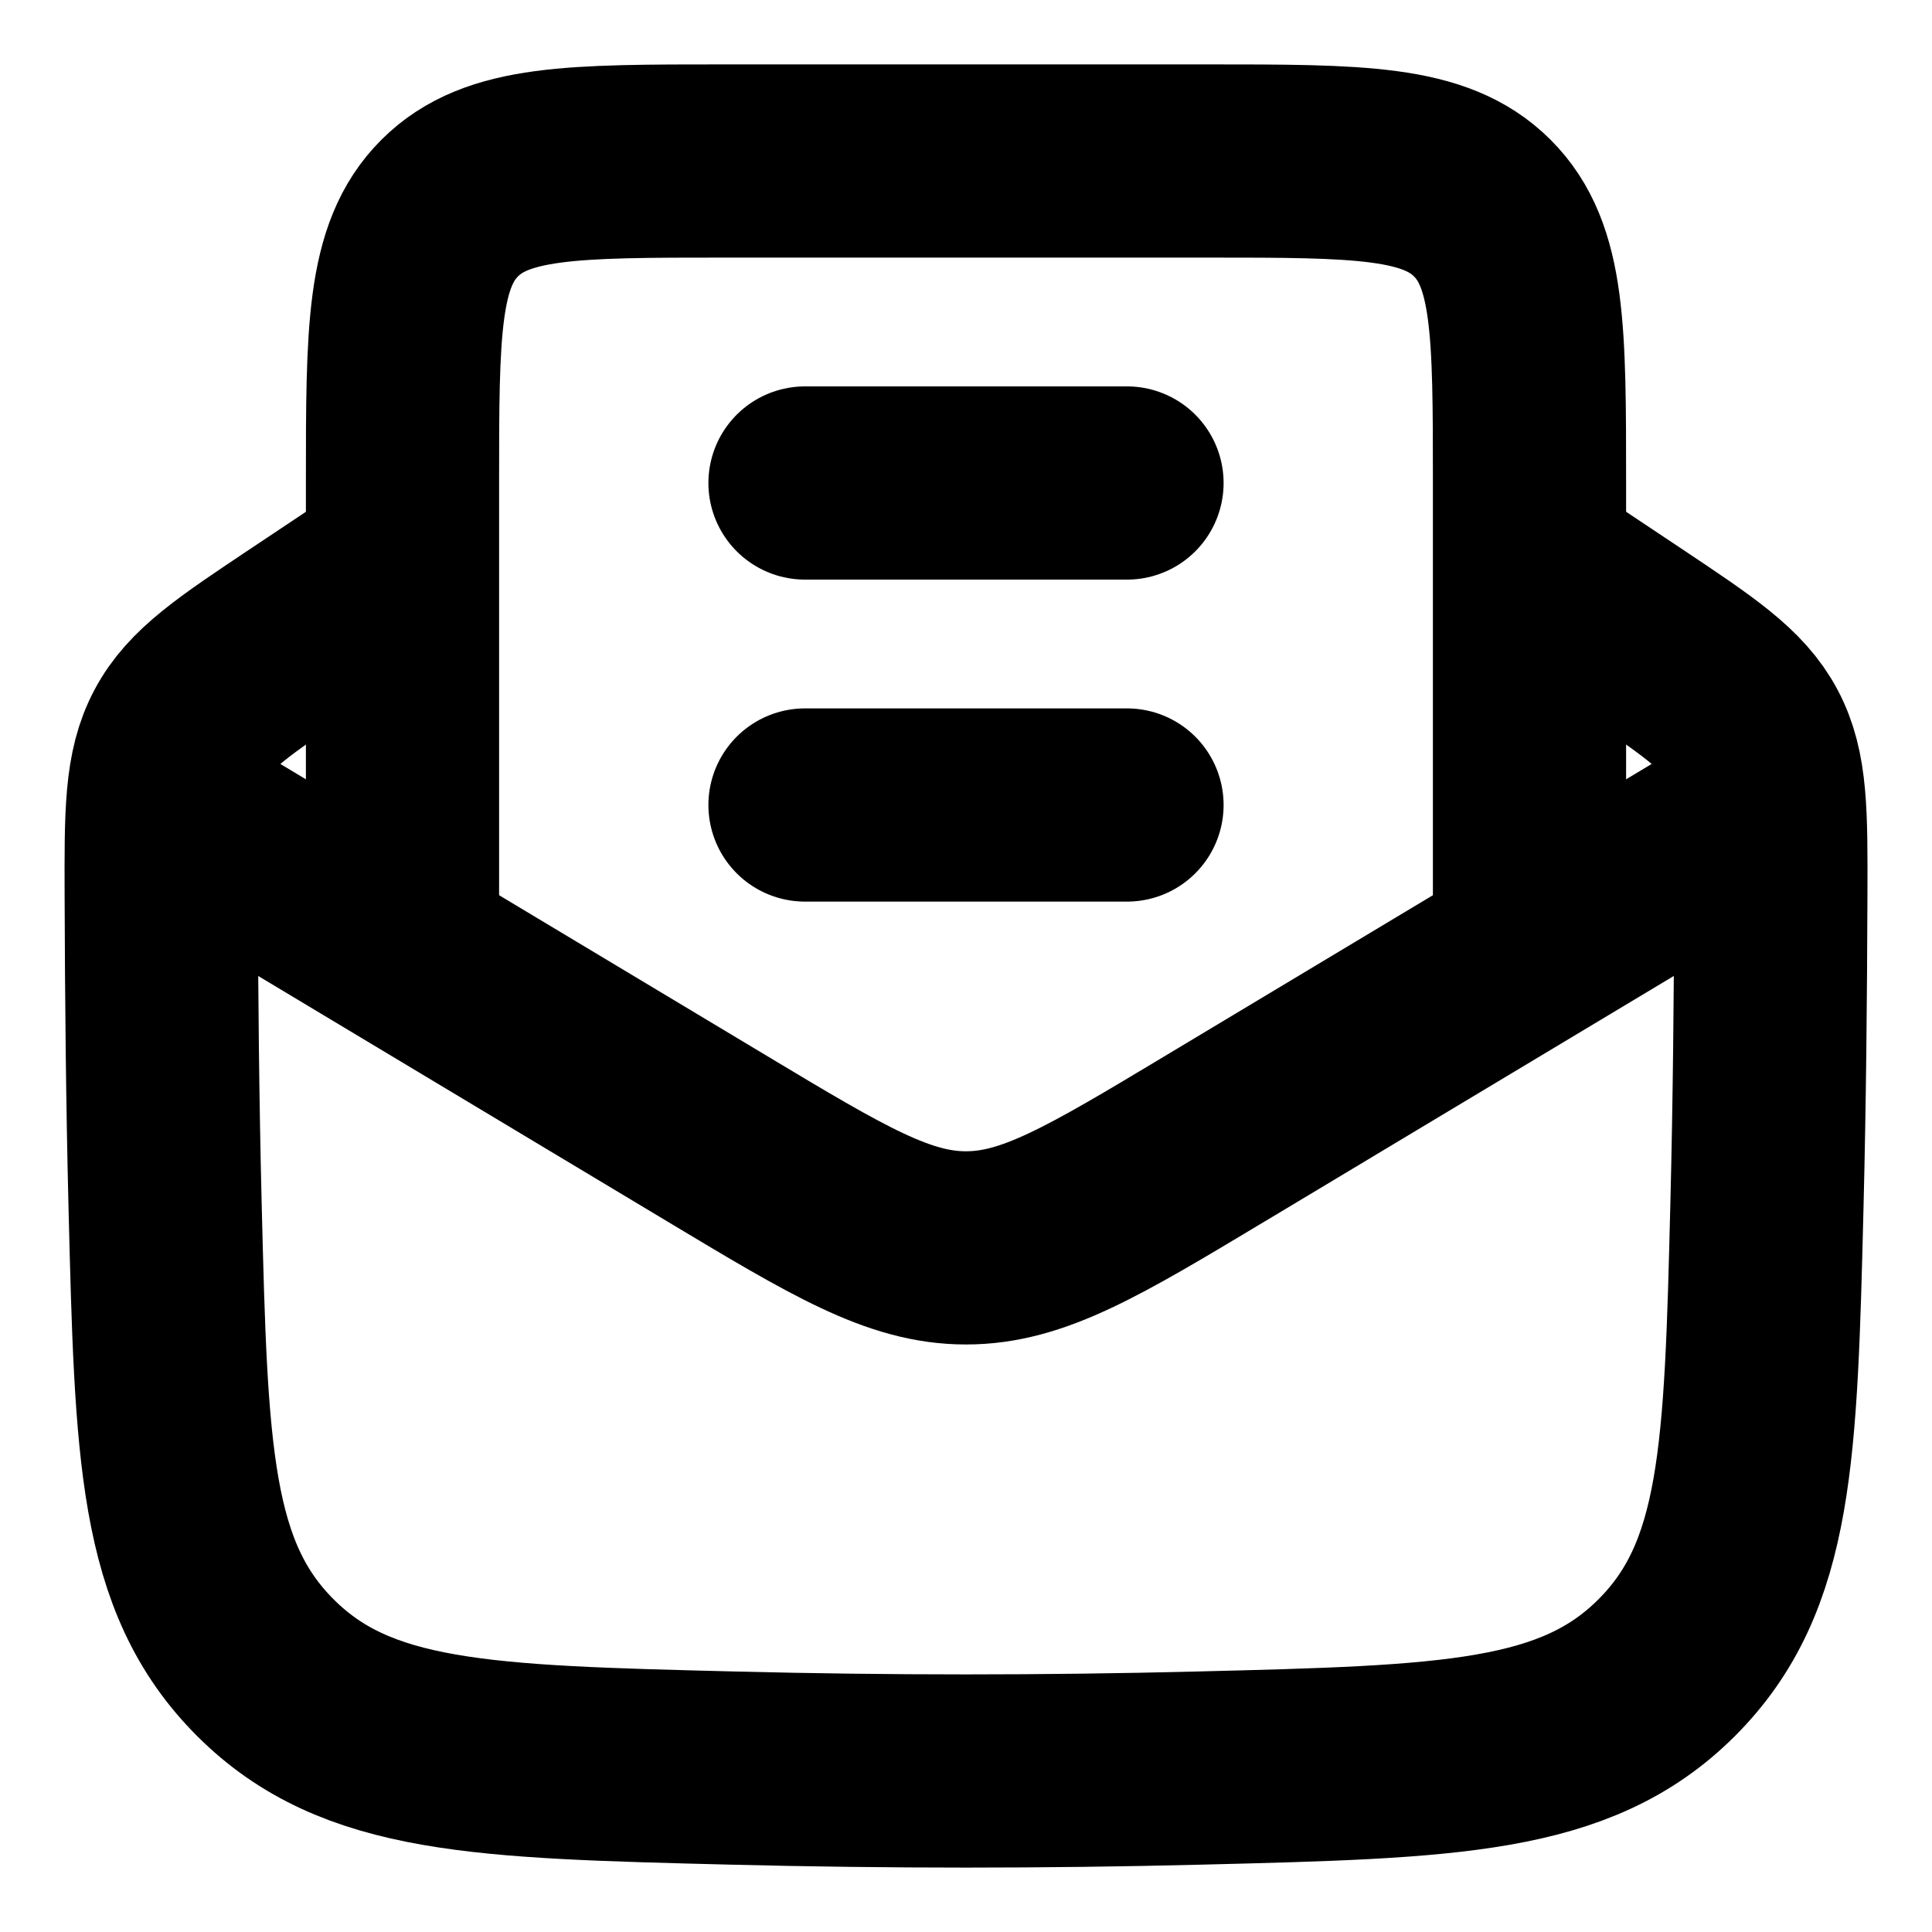
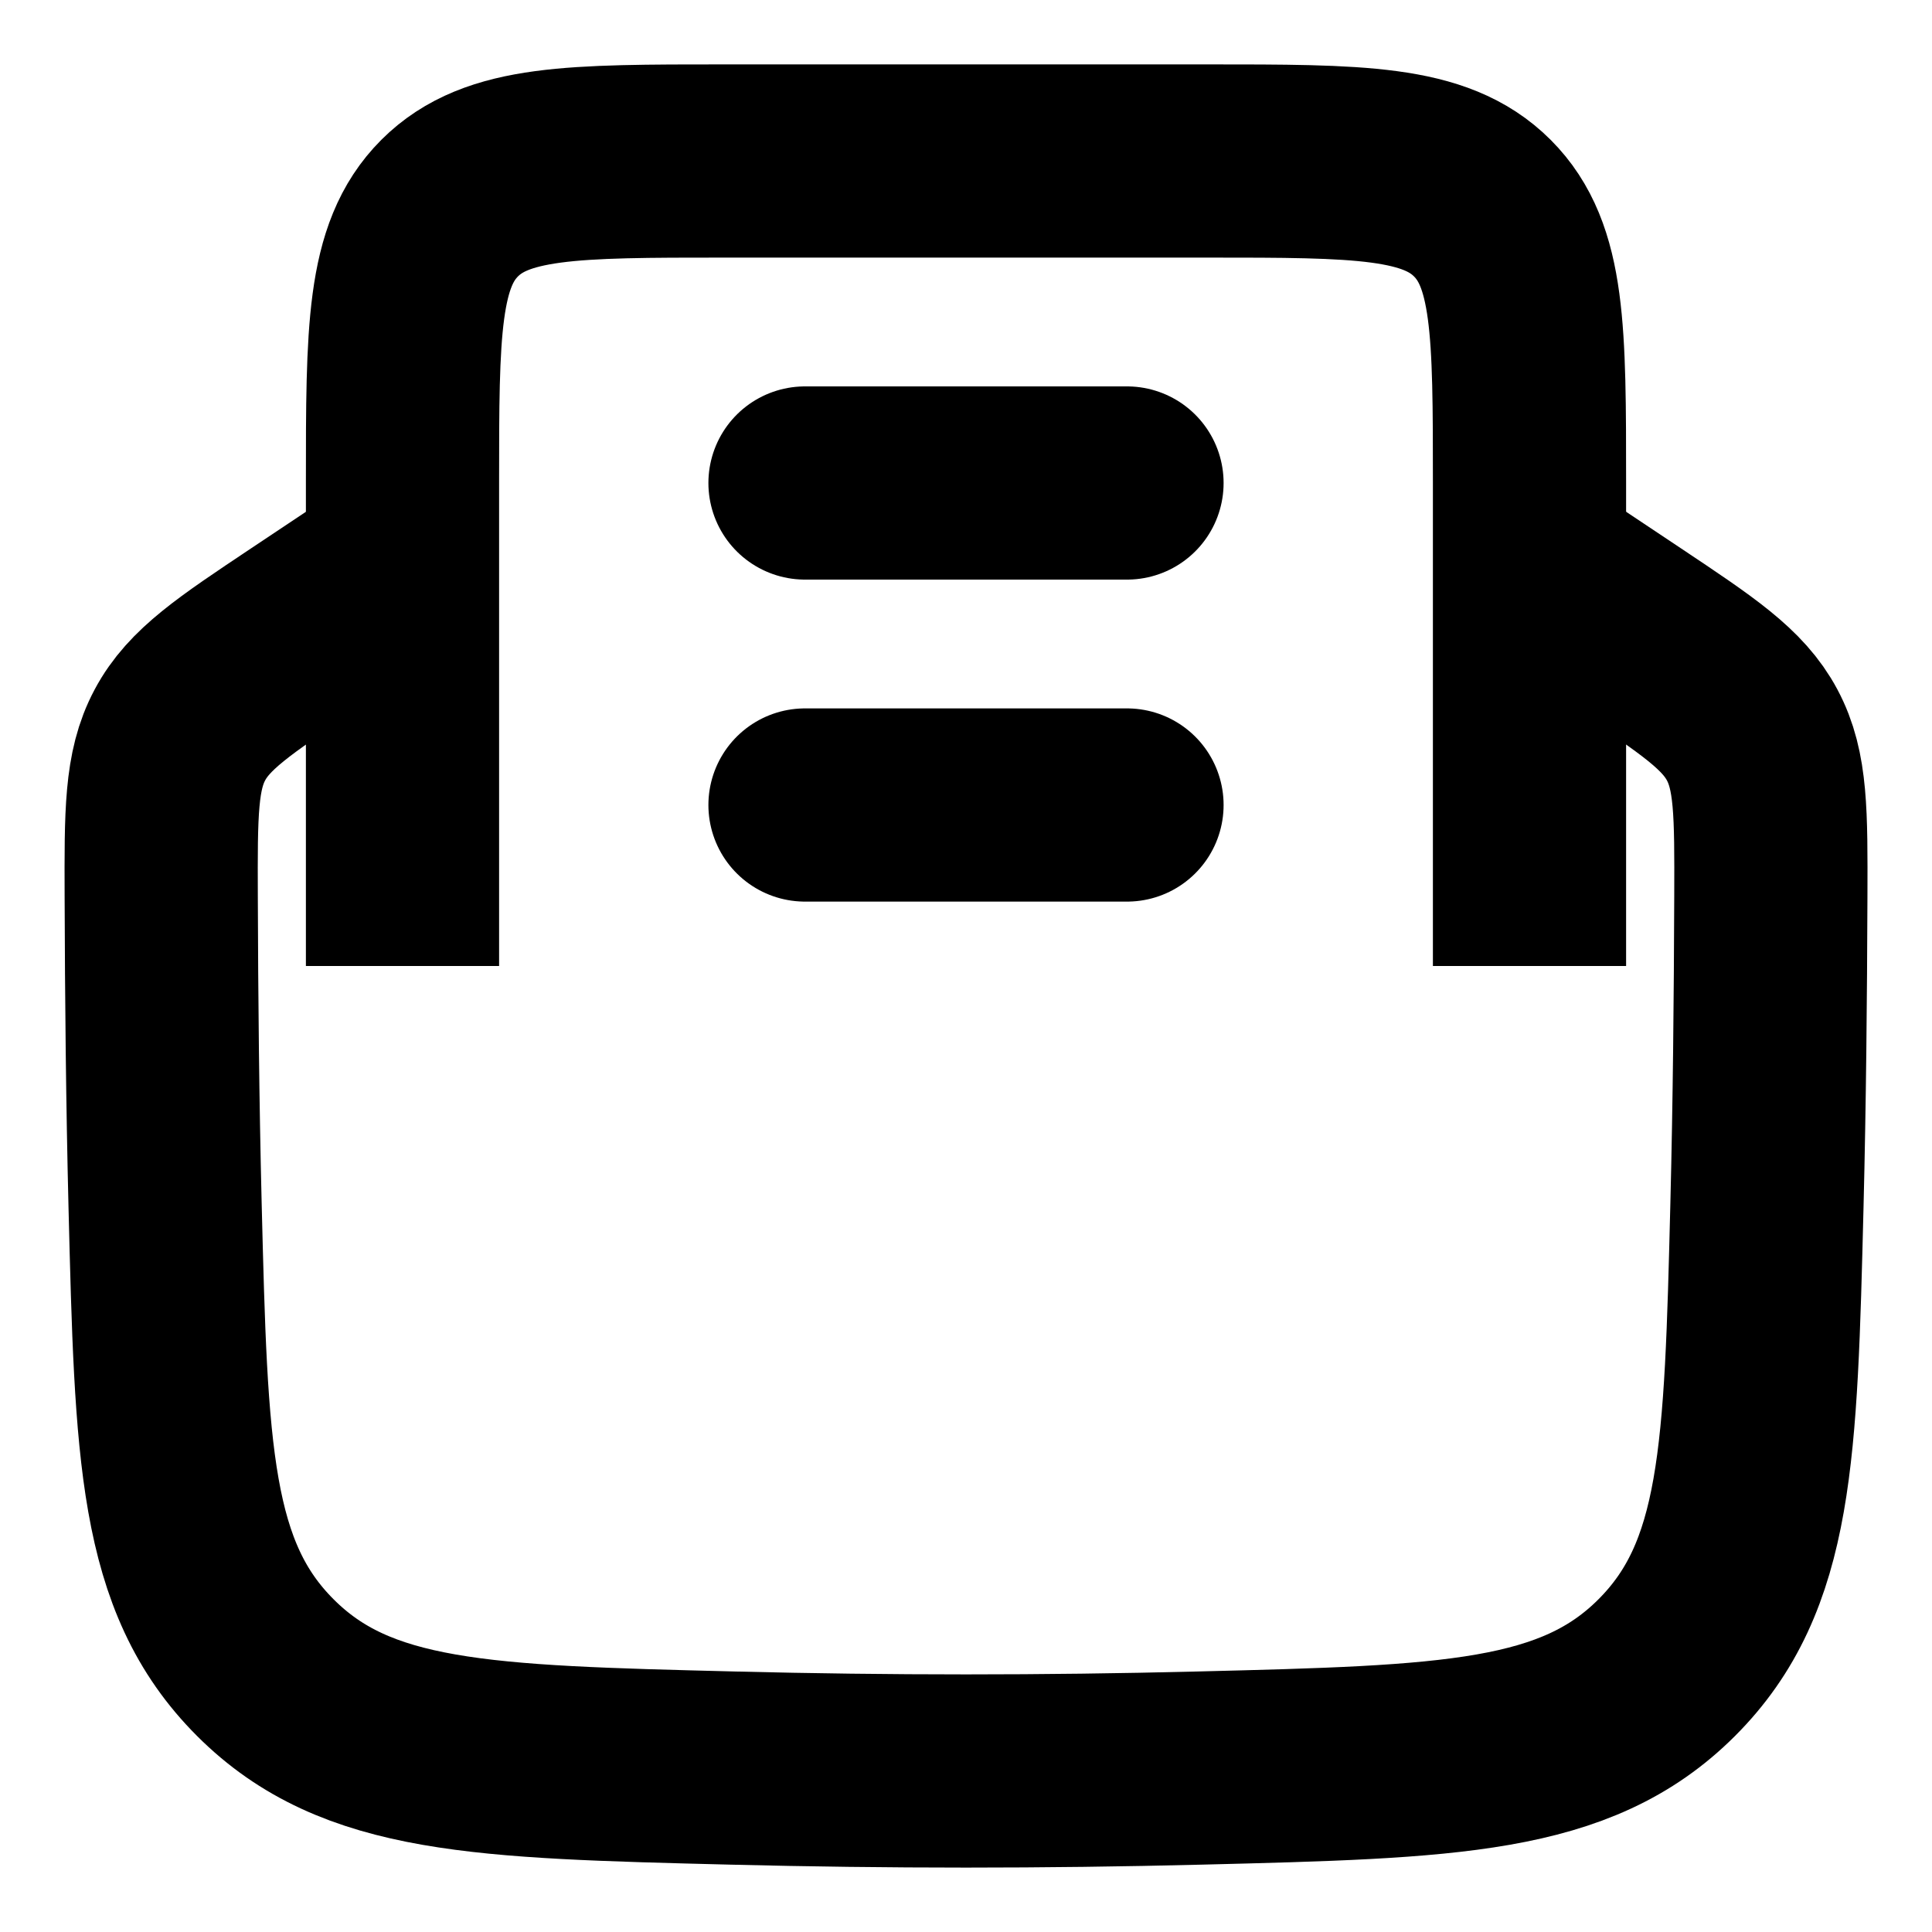
<svg xmlns="http://www.w3.org/2000/svg" width="60" height="60" viewBox="0 0 60 60" fill="none">
  <path d="M12.501 17.5L9.454 19.531C7.27 20.988 6.177 21.716 5.586 22.826C4.994 23.936 4.998 25.241 5.007 27.852C5.017 30.994 5.047 34.196 5.127 37.435C5.319 45.122 5.415 48.965 8.241 51.791C11.067 54.617 14.962 54.715 22.753 54.909C27.599 55.03 32.403 55.03 37.249 54.909C45.039 54.715 48.934 54.617 51.761 51.791C54.587 48.965 54.682 45.122 54.874 37.435C54.955 34.196 54.984 30.994 54.995 27.852C55.004 25.241 55.008 23.936 54.416 22.826C53.824 21.716 52.732 20.988 50.548 19.531L47.501 17.5" stroke="black" stroke-width="6" stroke-linejoin="round" />
-   <path d="M5 25L22.283 35.37C26.043 37.626 27.922 38.754 30 38.754C32.078 38.754 33.958 37.626 37.718 35.37L55 25" stroke="black" stroke-width="6" stroke-linejoin="round" />
  <path d="M12.5 30V15C12.5 10.286 12.5 7.929 13.964 6.464C15.429 5 17.786 5 22.5 5H37.5C42.214 5 44.571 5 46.035 6.464C47.5 7.929 47.5 10.286 47.5 15V30" stroke="black" stroke-width="6" />
  <path d="M25 25H35M25 15H35" stroke="black" stroke-width="6" stroke-linecap="round" stroke-linejoin="round" />
</svg>